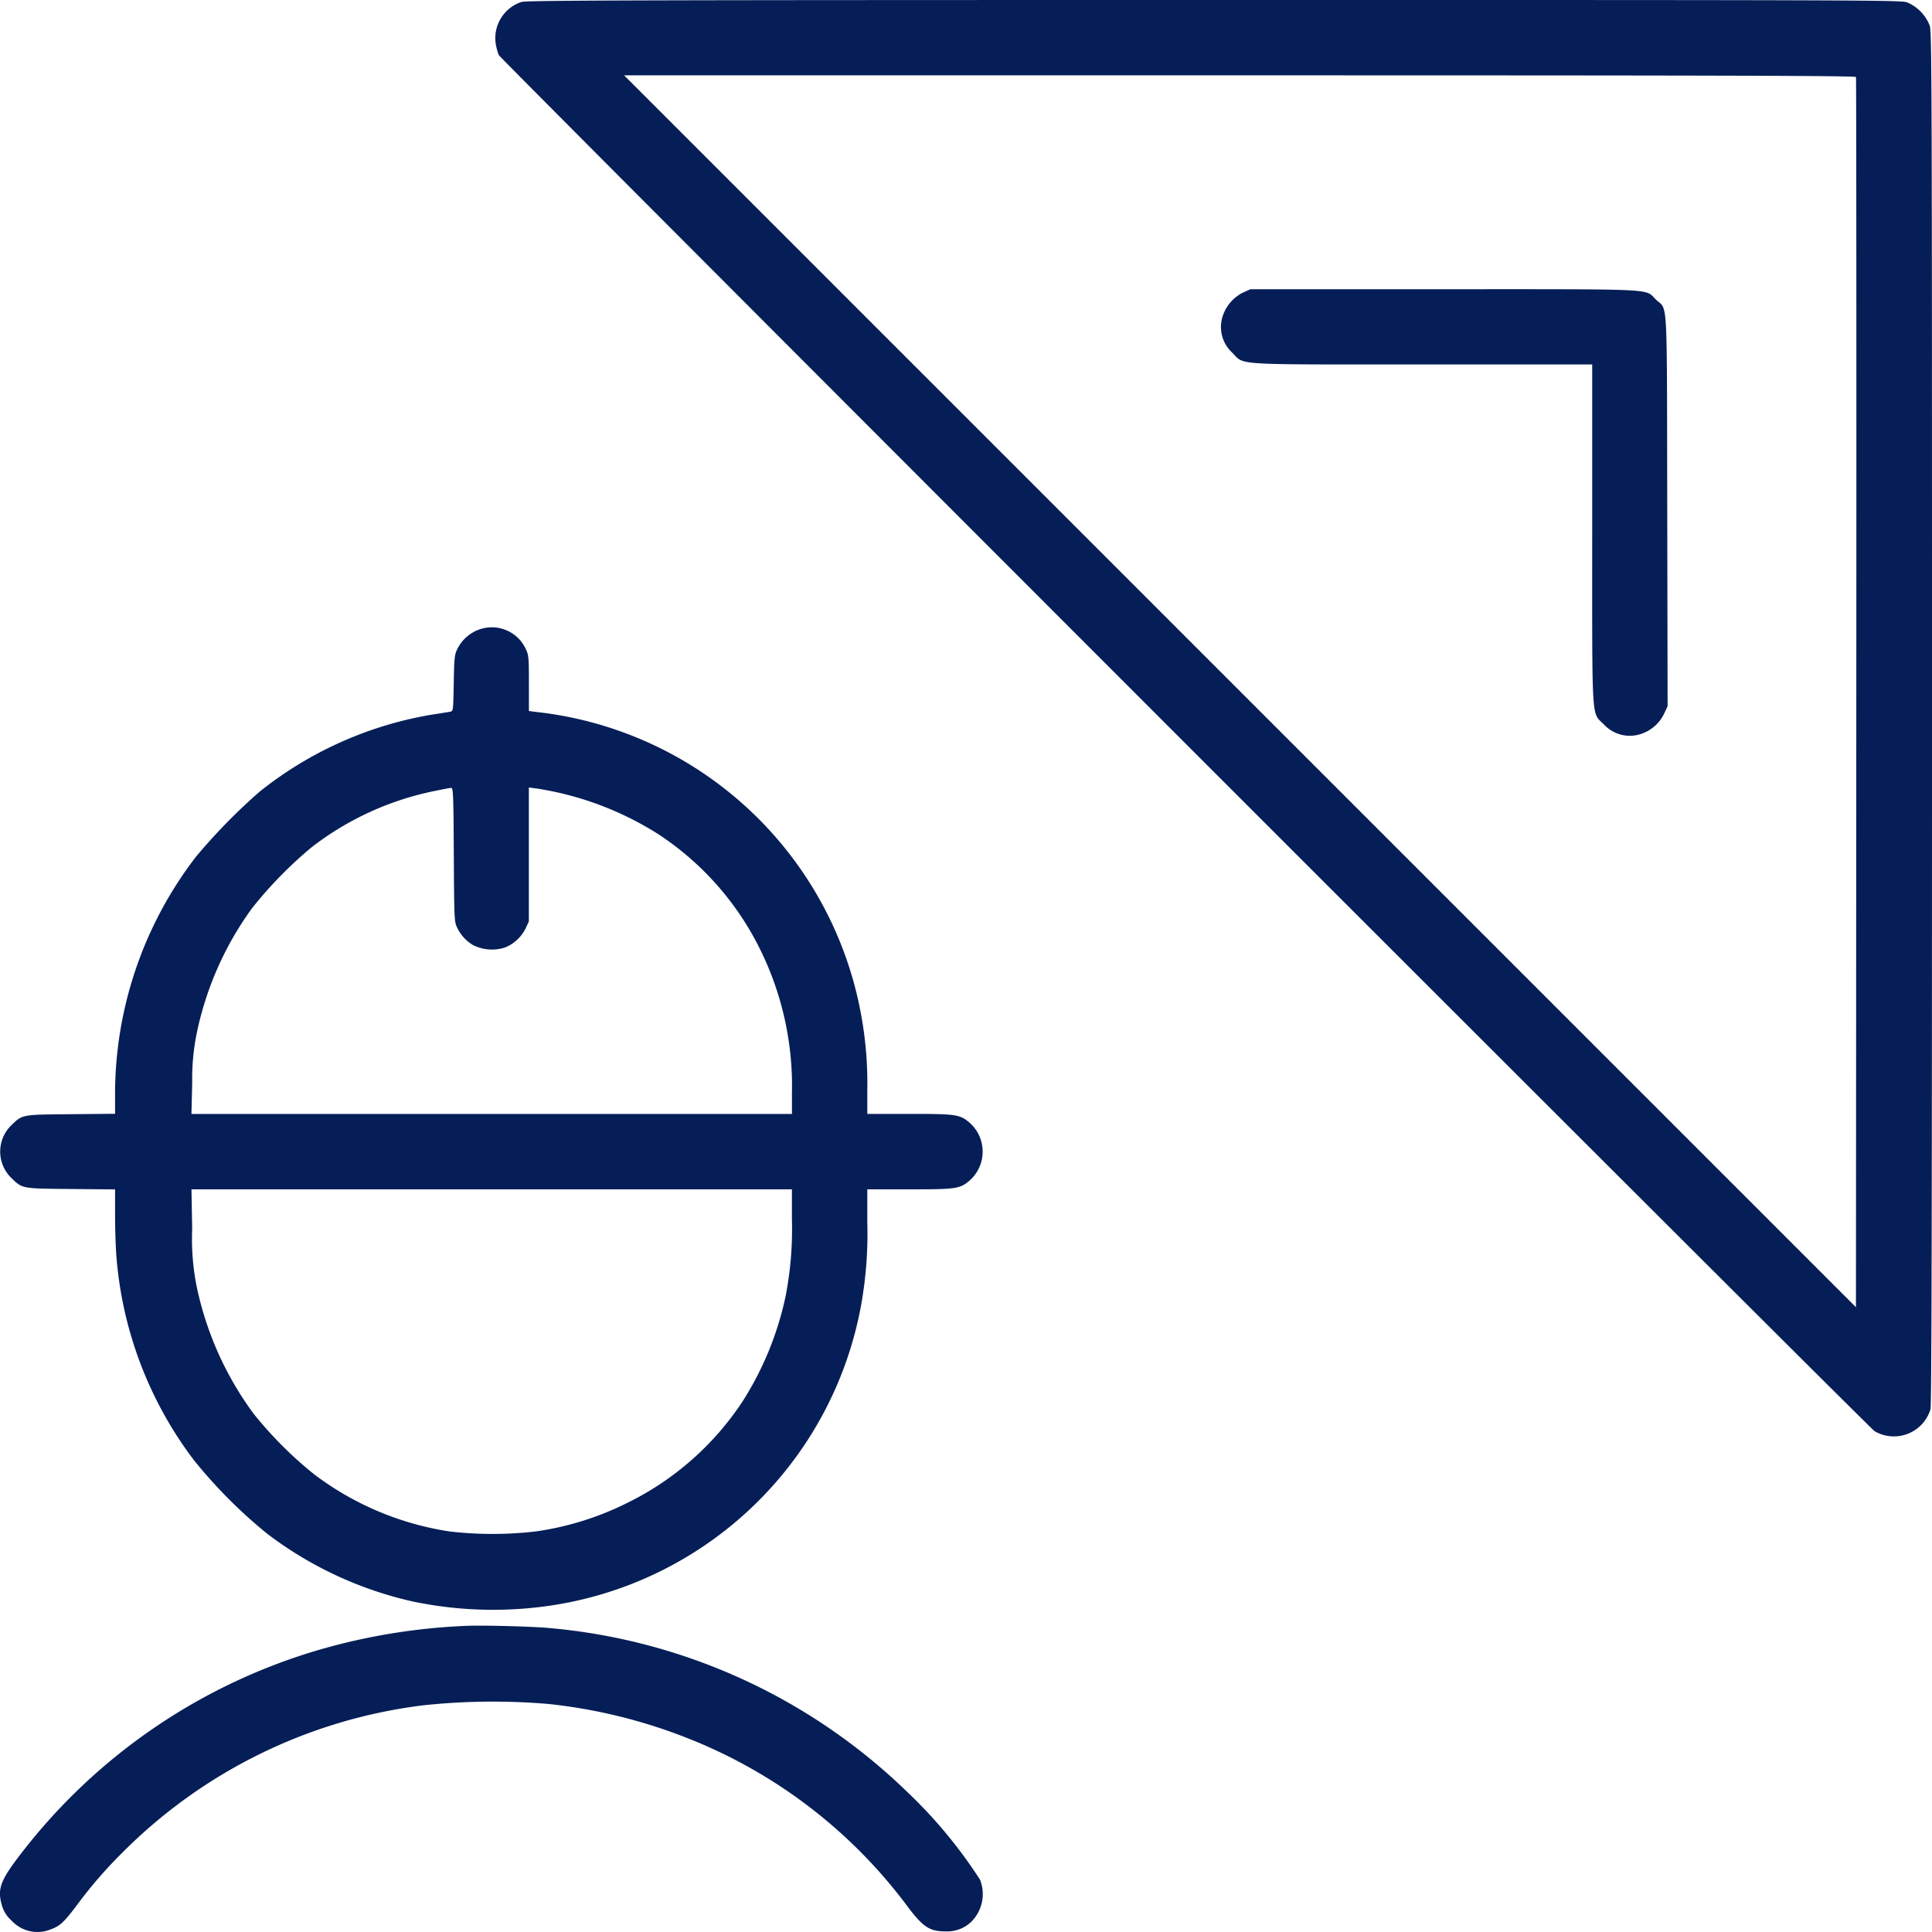
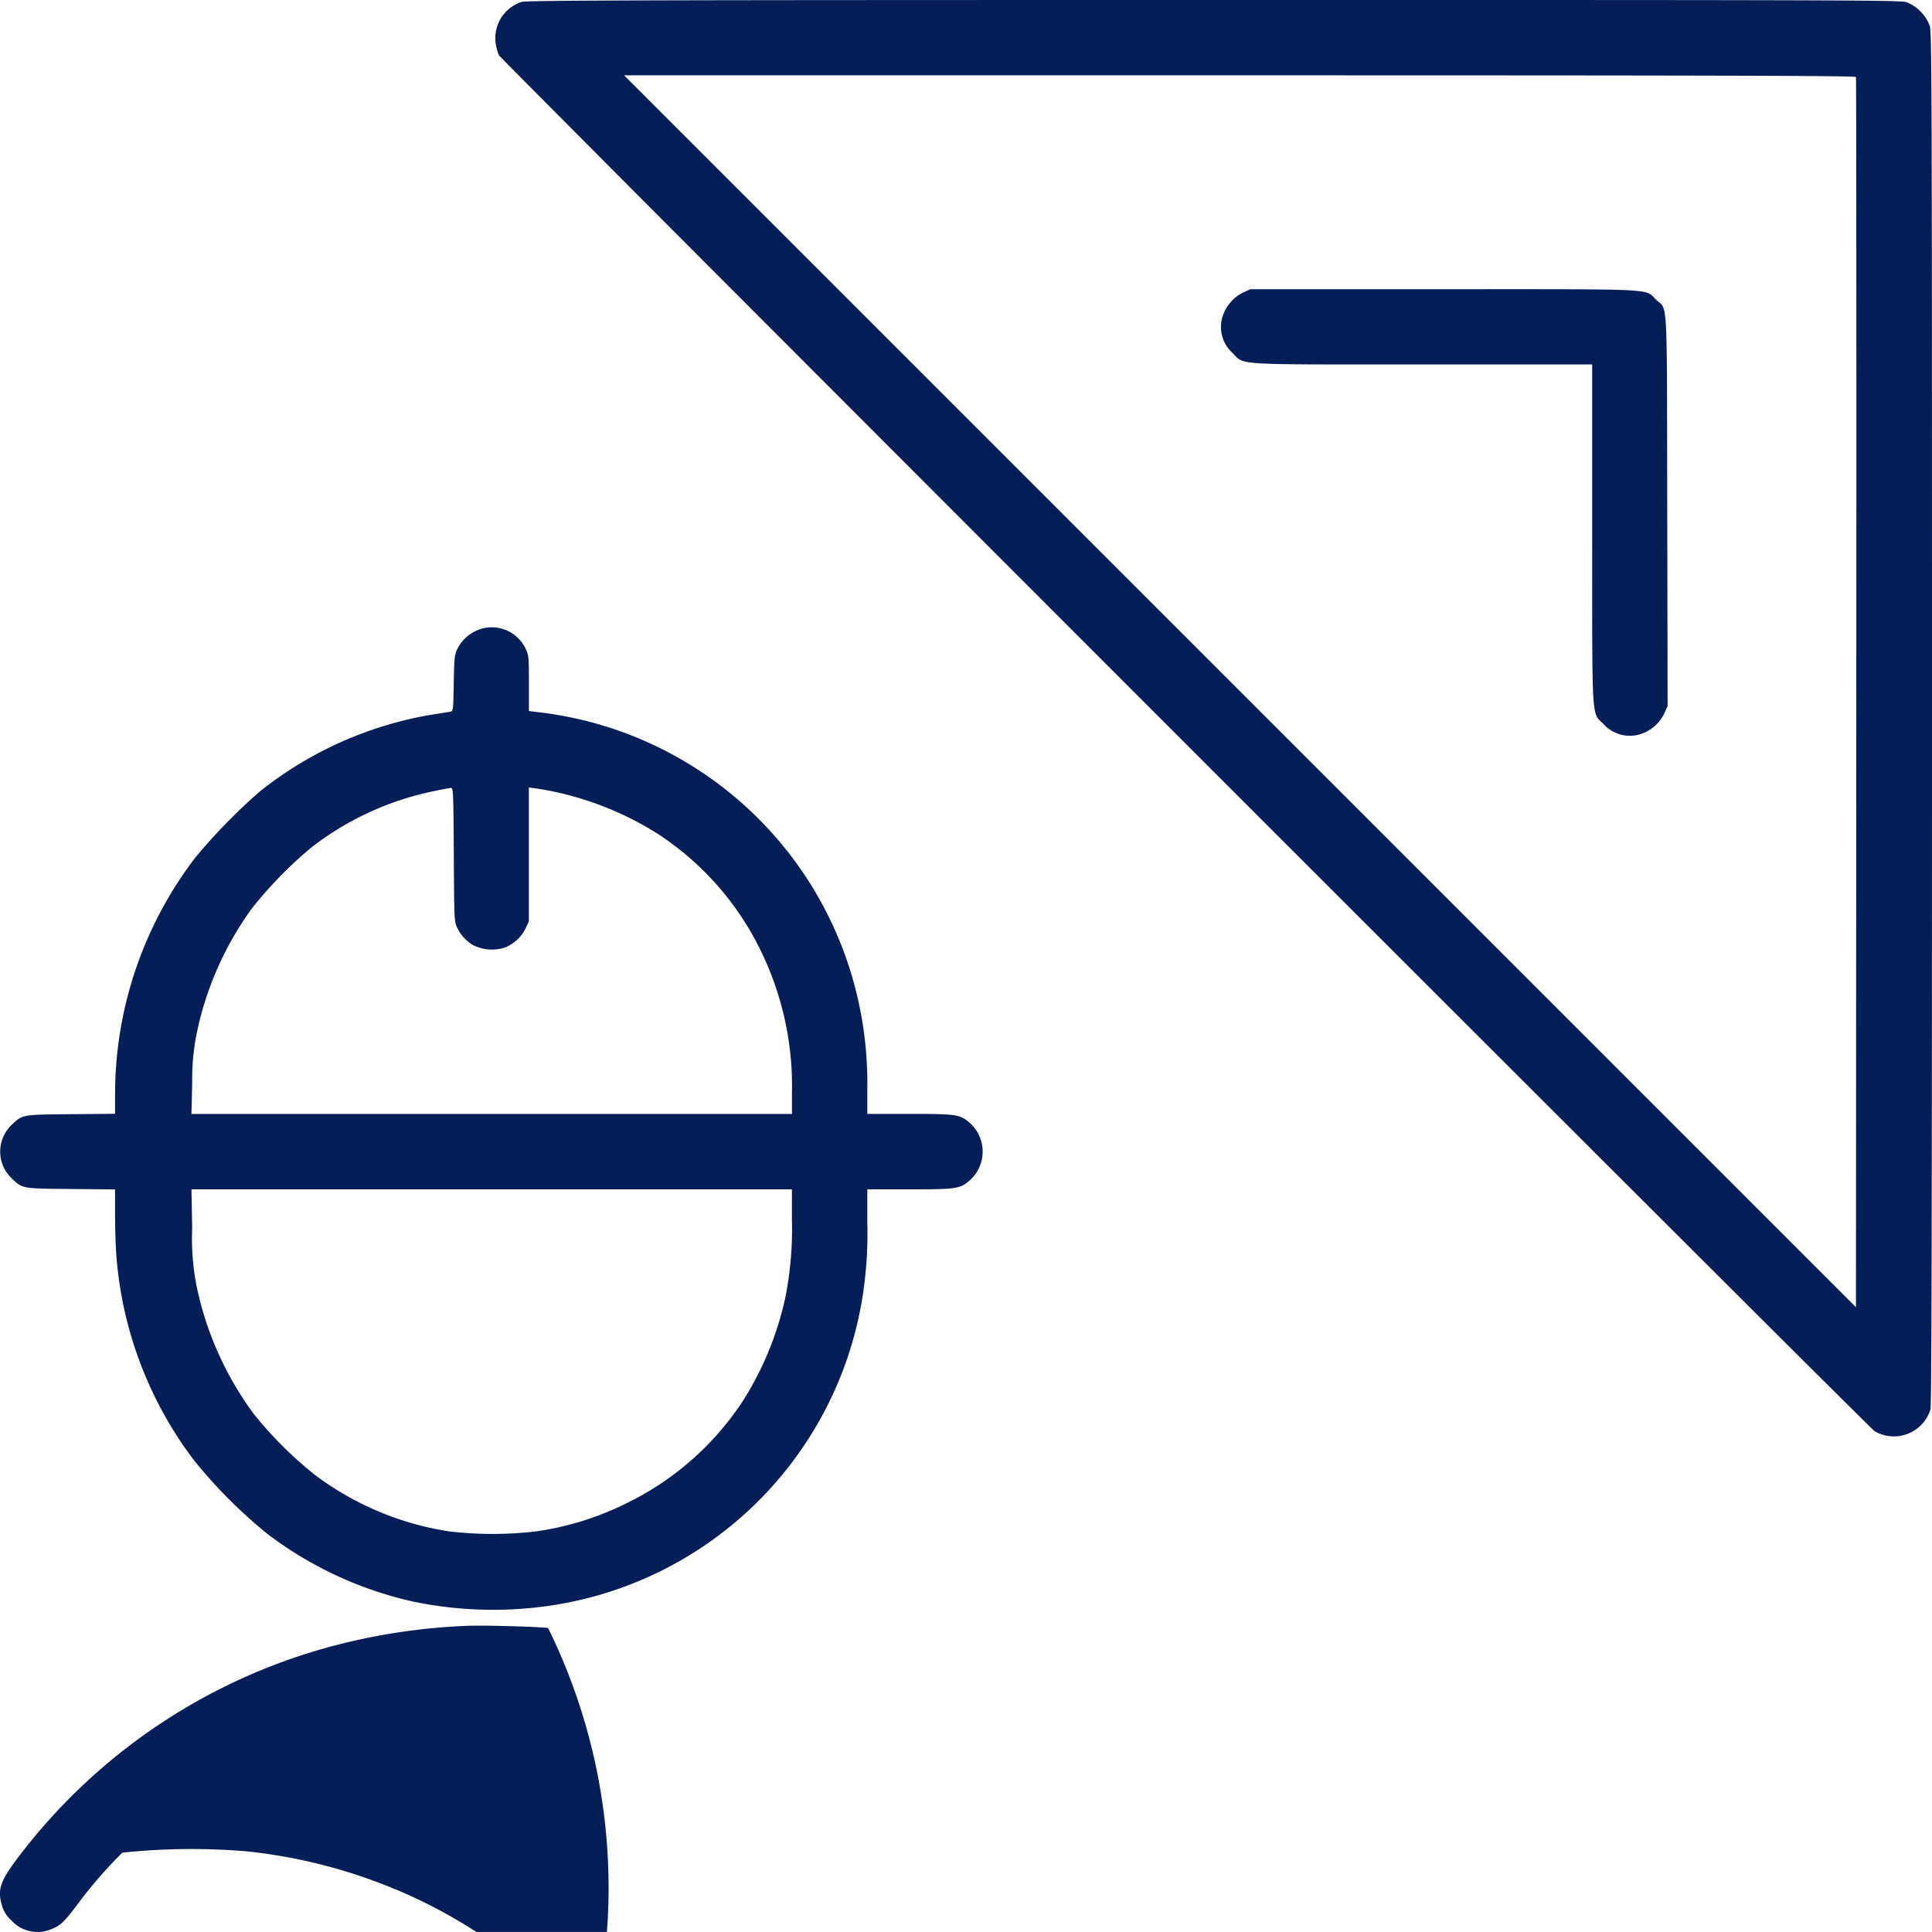
<svg xmlns="http://www.w3.org/2000/svg" width="144.75" height="144.746" viewBox="0 0 144.75 144.746">
-   <path id="Design-Person--Streamline-Ultimate" d="M48.089,9.152a2.85,2.85,0,0,0-1.924,3.218,3.884,3.884,0,0,0,.218.769c.161.319,102.623,102.8,103.071,103.094a2.864,2.864,0,0,0,4.192-1.642c.082-.3.113-14.582.114-51.747,0-46.528-.015-51.39-.162-51.886a3.092,3.092,0,0,0-1.73-1.782c-.47-.16-4.079-.172-51.947-.168-43,0-51.505.027-51.831.144M101.915,60.8l46.147,46.147.026-46.019c.014-25.31,0-46.077-.023-46.147-.038-.1-9.368-.128-46.173-.128H55.768L101.915,60.8m.257-29.89a3.034,3.034,0,0,0-1.533,1.717,2.61,2.61,0,0,0,.7,2.811c.947.946-.208.876,14.254.876H128.3v12.66c0,14.44-.065,13.364.866,14.3a2.646,2.646,0,0,0,2.956.663,2.931,2.931,0,0,0,1.586-1.5l.242-.526-.027-14.668c-.031-16.558.059-14.911-.857-15.8-.849-.825.353-.767-15.9-.766H102.685l-.513.24M44.68,56.266a2.939,2.939,0,0,0-1.423,1.4c-.194.412-.221.685-.253,2.541-.035,2.035-.041,2.08-.258,2.123-.122.024-.73.121-1.351.215A28.114,28.114,0,0,0,28.462,68.32a43.273,43.273,0,0,0-4.789,4.9,29.193,29.193,0,0,0-6.043,17.935v1.3l-3.311.031c-3.716.034-3.619.016-4.467.834a2.752,2.752,0,0,0,0,3.937c.848.818.751.8,4.467.834l3.311.031v1.919c0,1.056.048,2.474.105,3.152a29.009,29.009,0,0,0,5.787,15.194,36.785,36.785,0,0,0,5.528,5.549A28.177,28.177,0,0,0,39.957,129a29.359,29.359,0,0,0,10.849.215A27.8,27.8,0,0,0,73.524,106.8a30.3,30.3,0,0,0,.466-6.194v-2.49h3.164c3.532,0,3.77-.035,4.517-.676a2.886,2.886,0,0,0,0-4.3c-.747-.64-.985-.676-4.517-.676H73.99V90.6a28.378,28.378,0,0,0-.466-5.578,27.833,27.833,0,0,0-24.4-22.679l-.488-.065V60.2c0-1.966-.013-2.1-.244-2.586a2.8,2.8,0,0,0-3.707-1.349M41.5,68.285a22.268,22.268,0,0,0-9.135,4.195,31.026,31.026,0,0,0-4.468,4.568,24.24,24.24,0,0,0-4.167,9.467,17.1,17.1,0,0,0-.32,3.619l-.057,2.336H68.344V90.844A23.087,23.087,0,0,0,65.99,80.2a21.892,21.892,0,0,0-7.577-8.64,23.737,23.737,0,0,0-9.242-3.482l-.539-.07V78.045l-.24.513a2.958,2.958,0,0,1-1.538,1.436,3.175,3.175,0,0,1-2.419-.185,3.075,3.075,0,0,1-1.176-1.3c-.214-.45-.221-.593-.25-5.467-.028-4.64-.043-5-.205-5-.1,0-.683.113-1.3.243M23.407,101.067a18.469,18.469,0,0,0,.318,4.235A24.486,24.486,0,0,0,28,114.913a29.336,29.336,0,0,0,4.579,4.58,22.388,22.388,0,0,0,10.107,4.254,27.955,27.955,0,0,0,6.458,0,22.279,22.279,0,0,0,6.83-2.123,21.883,21.883,0,0,0,8.641-7.573,23.861,23.861,0,0,0,3.253-7.926,26.356,26.356,0,0,0,.473-5.767V98.115H23.355l.052,2.952m20.5,29.756a46.389,46.389,0,0,0-10.081,1.539,43.641,43.641,0,0,0-23.488,15.845c-1.334,1.772-1.534,2.386-1.174,3.6a2.354,2.354,0,0,0,.694,1.078,2.634,2.634,0,0,0,2.965.672c.694-.26.98-.528,1.977-1.85a33.39,33.39,0,0,1,3.375-3.893A38.438,38.438,0,0,1,40.75,136.77a49.448,49.448,0,0,1,9.319-.1,39.658,39.658,0,0,1,10.523,2.594,37.778,37.778,0,0,1,16.5,12.7c1.1,1.437,1.593,1.751,2.753,1.747a2.6,2.6,0,0,0,1.932-.716,2.934,2.934,0,0,0,.661-3.15,35.665,35.665,0,0,0-5.429-6.554A44.057,44.057,0,0,0,50.07,130.976c-1.292-.116-5.1-.211-6.16-.153" transform="translate(-9.009 -9.008)" fill="#061e57" fill-rule="evenodd" />
+   <path id="Design-Person--Streamline-Ultimate" d="M48.089,9.152a2.85,2.85,0,0,0-1.924,3.218,3.884,3.884,0,0,0,.218.769c.161.319,102.623,102.8,103.071,103.094a2.864,2.864,0,0,0,4.192-1.642c.082-.3.113-14.582.114-51.747,0-46.528-.015-51.39-.162-51.886a3.092,3.092,0,0,0-1.73-1.782c-.47-.16-4.079-.172-51.947-.168-43,0-51.505.027-51.831.144M101.915,60.8l46.147,46.147.026-46.019c.014-25.31,0-46.077-.023-46.147-.038-.1-9.368-.128-46.173-.128H55.768L101.915,60.8m.257-29.89a3.034,3.034,0,0,0-1.533,1.717,2.61,2.61,0,0,0,.7,2.811c.947.946-.208.876,14.254.876H128.3v12.66c0,14.44-.065,13.364.866,14.3a2.646,2.646,0,0,0,2.956.663,2.931,2.931,0,0,0,1.586-1.5l.242-.526-.027-14.668c-.031-16.558.059-14.911-.857-15.8-.849-.825.353-.767-15.9-.766H102.685l-.513.24M44.68,56.266a2.939,2.939,0,0,0-1.423,1.4c-.194.412-.221.685-.253,2.541-.035,2.035-.041,2.08-.258,2.123-.122.024-.73.121-1.351.215A28.114,28.114,0,0,0,28.462,68.32a43.273,43.273,0,0,0-4.789,4.9,29.193,29.193,0,0,0-6.043,17.935v1.3l-3.311.031c-3.716.034-3.619.016-4.467.834a2.752,2.752,0,0,0,0,3.937c.848.818.751.8,4.467.834l3.311.031v1.919c0,1.056.048,2.474.105,3.152a29.009,29.009,0,0,0,5.787,15.194,36.785,36.785,0,0,0,5.528,5.549A28.177,28.177,0,0,0,39.957,129a29.359,29.359,0,0,0,10.849.215A27.8,27.8,0,0,0,73.524,106.8a30.3,30.3,0,0,0,.466-6.194v-2.49h3.164c3.532,0,3.77-.035,4.517-.676a2.886,2.886,0,0,0,0-4.3c-.747-.64-.985-.676-4.517-.676H73.99V90.6a28.378,28.378,0,0,0-.466-5.578,27.833,27.833,0,0,0-24.4-22.679l-.488-.065V60.2c0-1.966-.013-2.1-.244-2.586a2.8,2.8,0,0,0-3.707-1.349M41.5,68.285a22.268,22.268,0,0,0-9.135,4.195,31.026,31.026,0,0,0-4.468,4.568,24.24,24.24,0,0,0-4.167,9.467,17.1,17.1,0,0,0-.32,3.619l-.057,2.336H68.344V90.844A23.087,23.087,0,0,0,65.99,80.2a21.892,21.892,0,0,0-7.577-8.64,23.737,23.737,0,0,0-9.242-3.482l-.539-.07V78.045l-.24.513a2.958,2.958,0,0,1-1.538,1.436,3.175,3.175,0,0,1-2.419-.185,3.075,3.075,0,0,1-1.176-1.3c-.214-.45-.221-.593-.25-5.467-.028-4.64-.043-5-.205-5-.1,0-.683.113-1.3.243M23.407,101.067a18.469,18.469,0,0,0,.318,4.235A24.486,24.486,0,0,0,28,114.913a29.336,29.336,0,0,0,4.579,4.58,22.388,22.388,0,0,0,10.107,4.254,27.955,27.955,0,0,0,6.458,0,22.279,22.279,0,0,0,6.83-2.123,21.883,21.883,0,0,0,8.641-7.573,23.861,23.861,0,0,0,3.253-7.926,26.356,26.356,0,0,0,.473-5.767V98.115H23.355l.052,2.952m20.5,29.756a46.389,46.389,0,0,0-10.081,1.539,43.641,43.641,0,0,0-23.488,15.845c-1.334,1.772-1.534,2.386-1.174,3.6a2.354,2.354,0,0,0,.694,1.078,2.634,2.634,0,0,0,2.965.672c.694-.26.98-.528,1.977-1.85a33.39,33.39,0,0,1,3.375-3.893a49.448,49.448,0,0,1,9.319-.1,39.658,39.658,0,0,1,10.523,2.594,37.778,37.778,0,0,1,16.5,12.7c1.1,1.437,1.593,1.751,2.753,1.747a2.6,2.6,0,0,0,1.932-.716,2.934,2.934,0,0,0,.661-3.15,35.665,35.665,0,0,0-5.429-6.554A44.057,44.057,0,0,0,50.07,130.976c-1.292-.116-5.1-.211-6.16-.153" transform="translate(-9.009 -9.008)" fill="#061e57" fill-rule="evenodd" />
</svg>